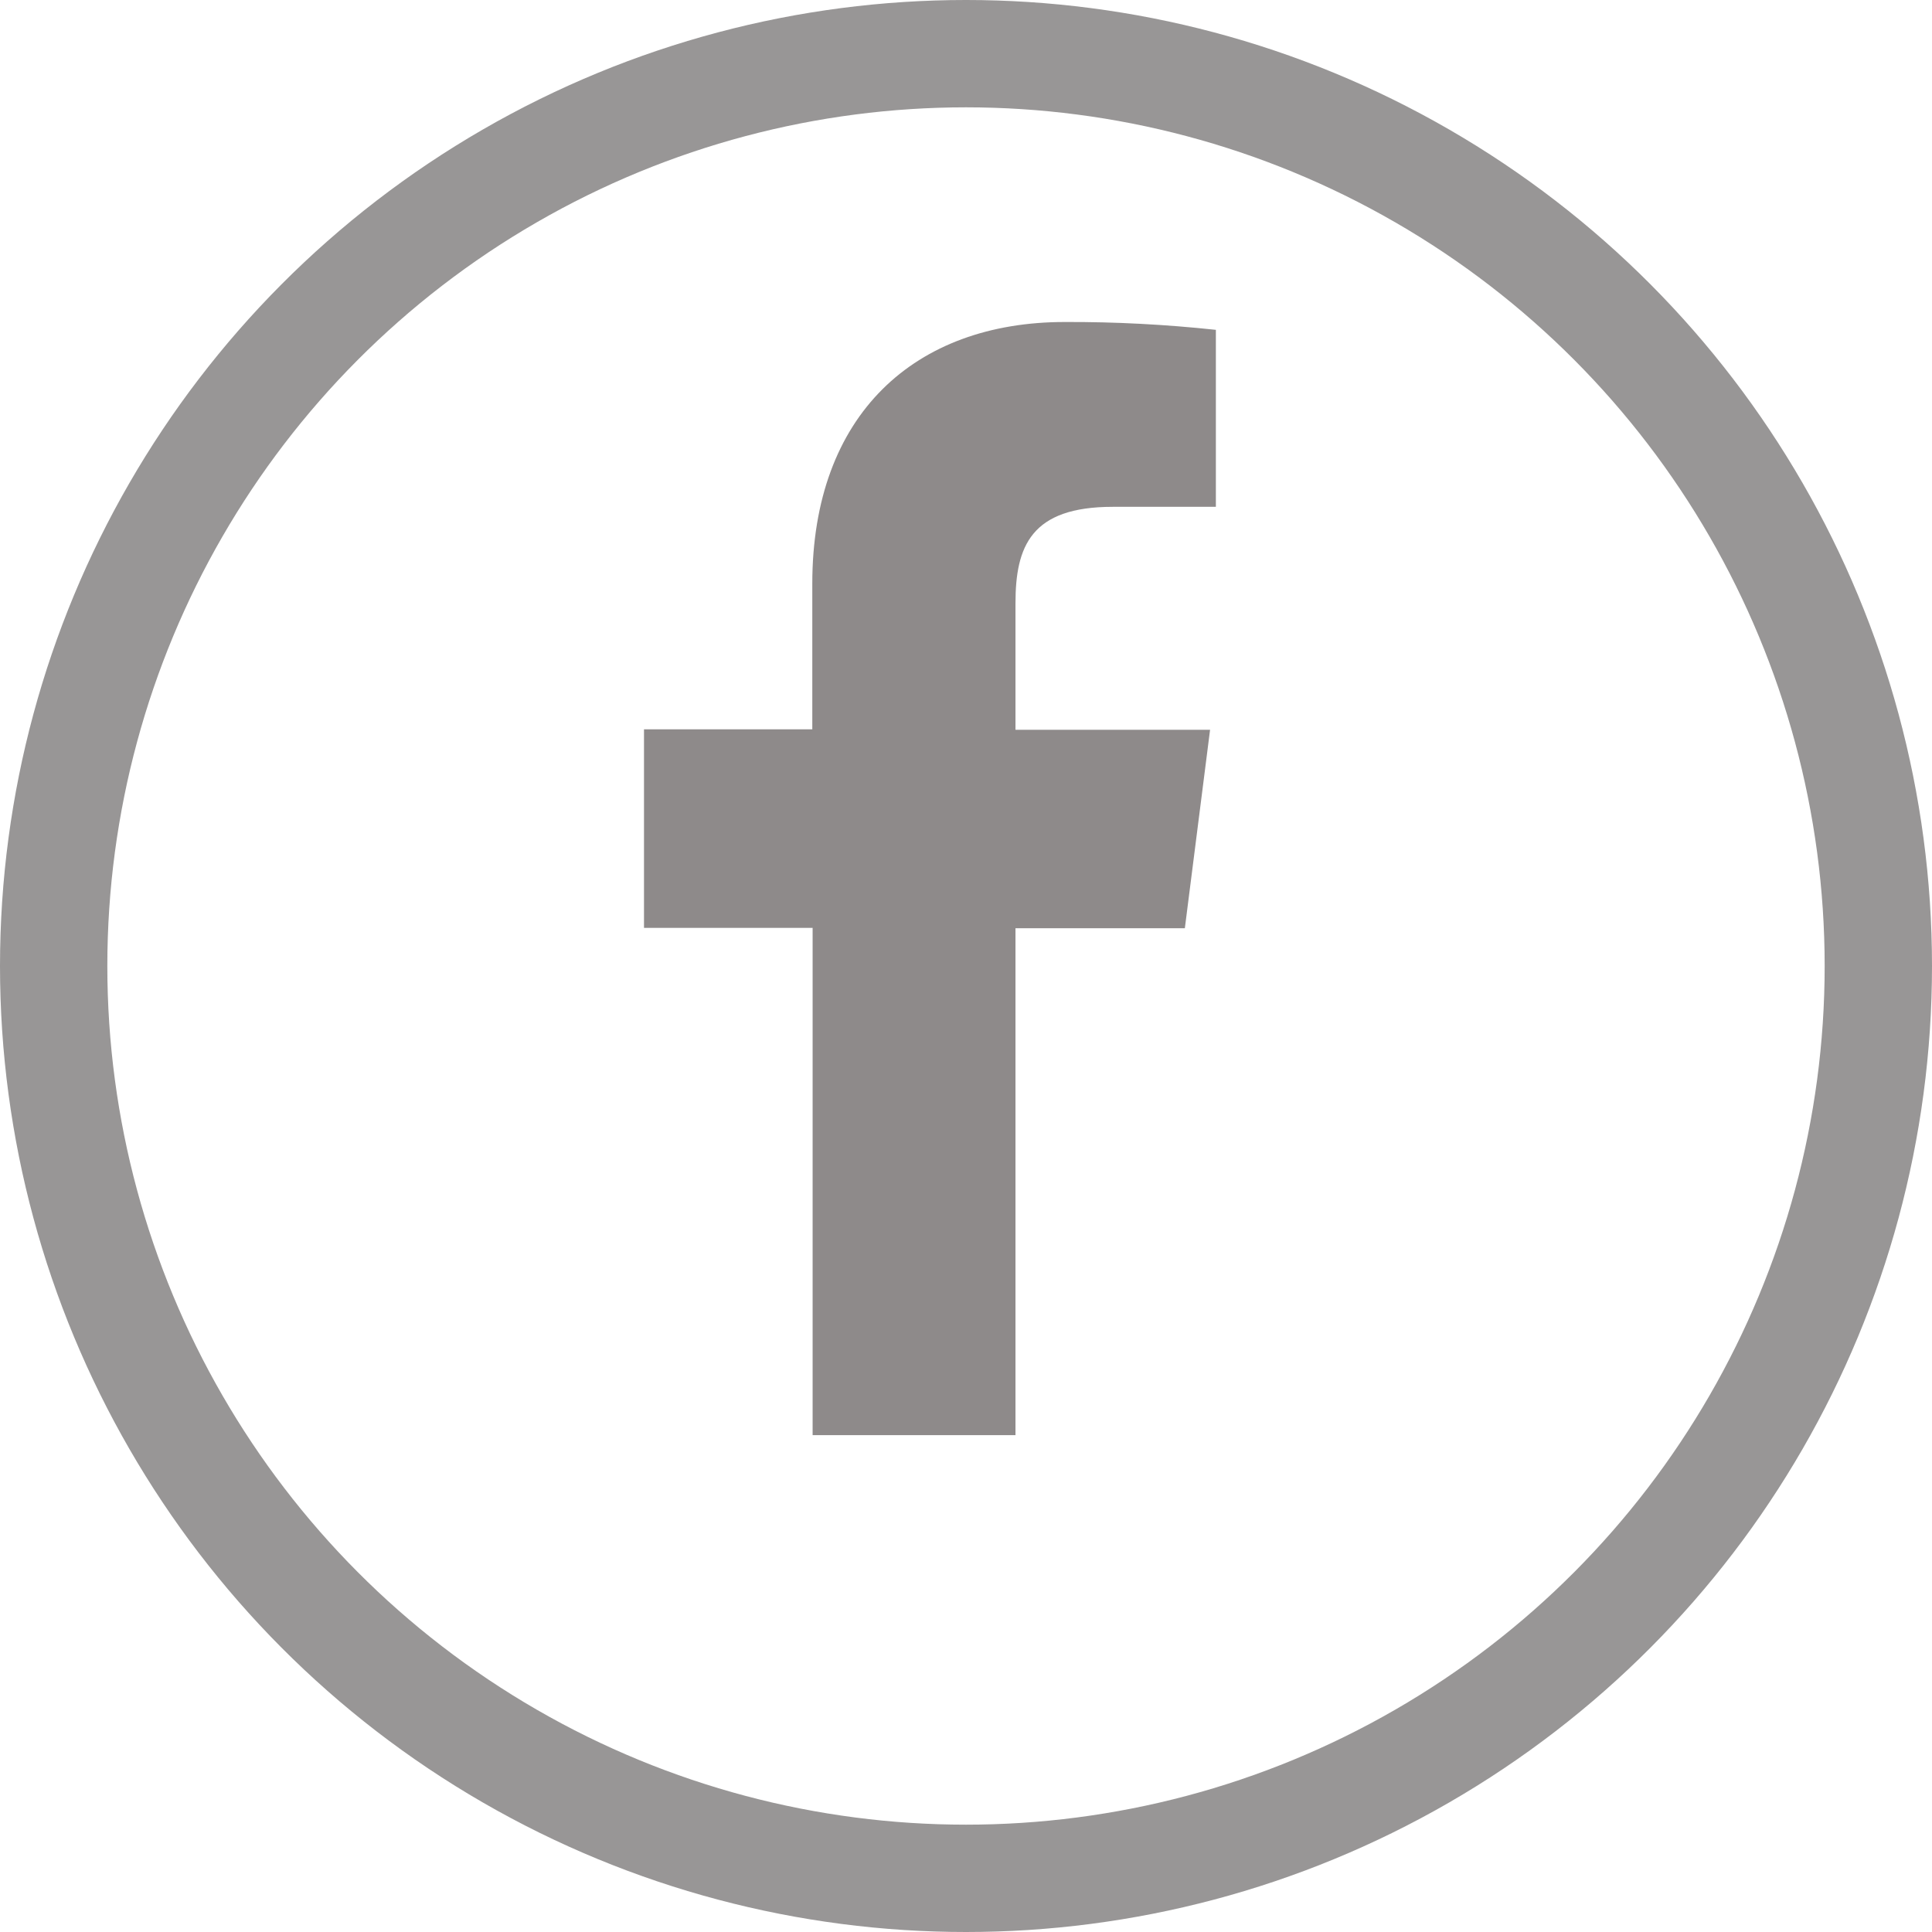
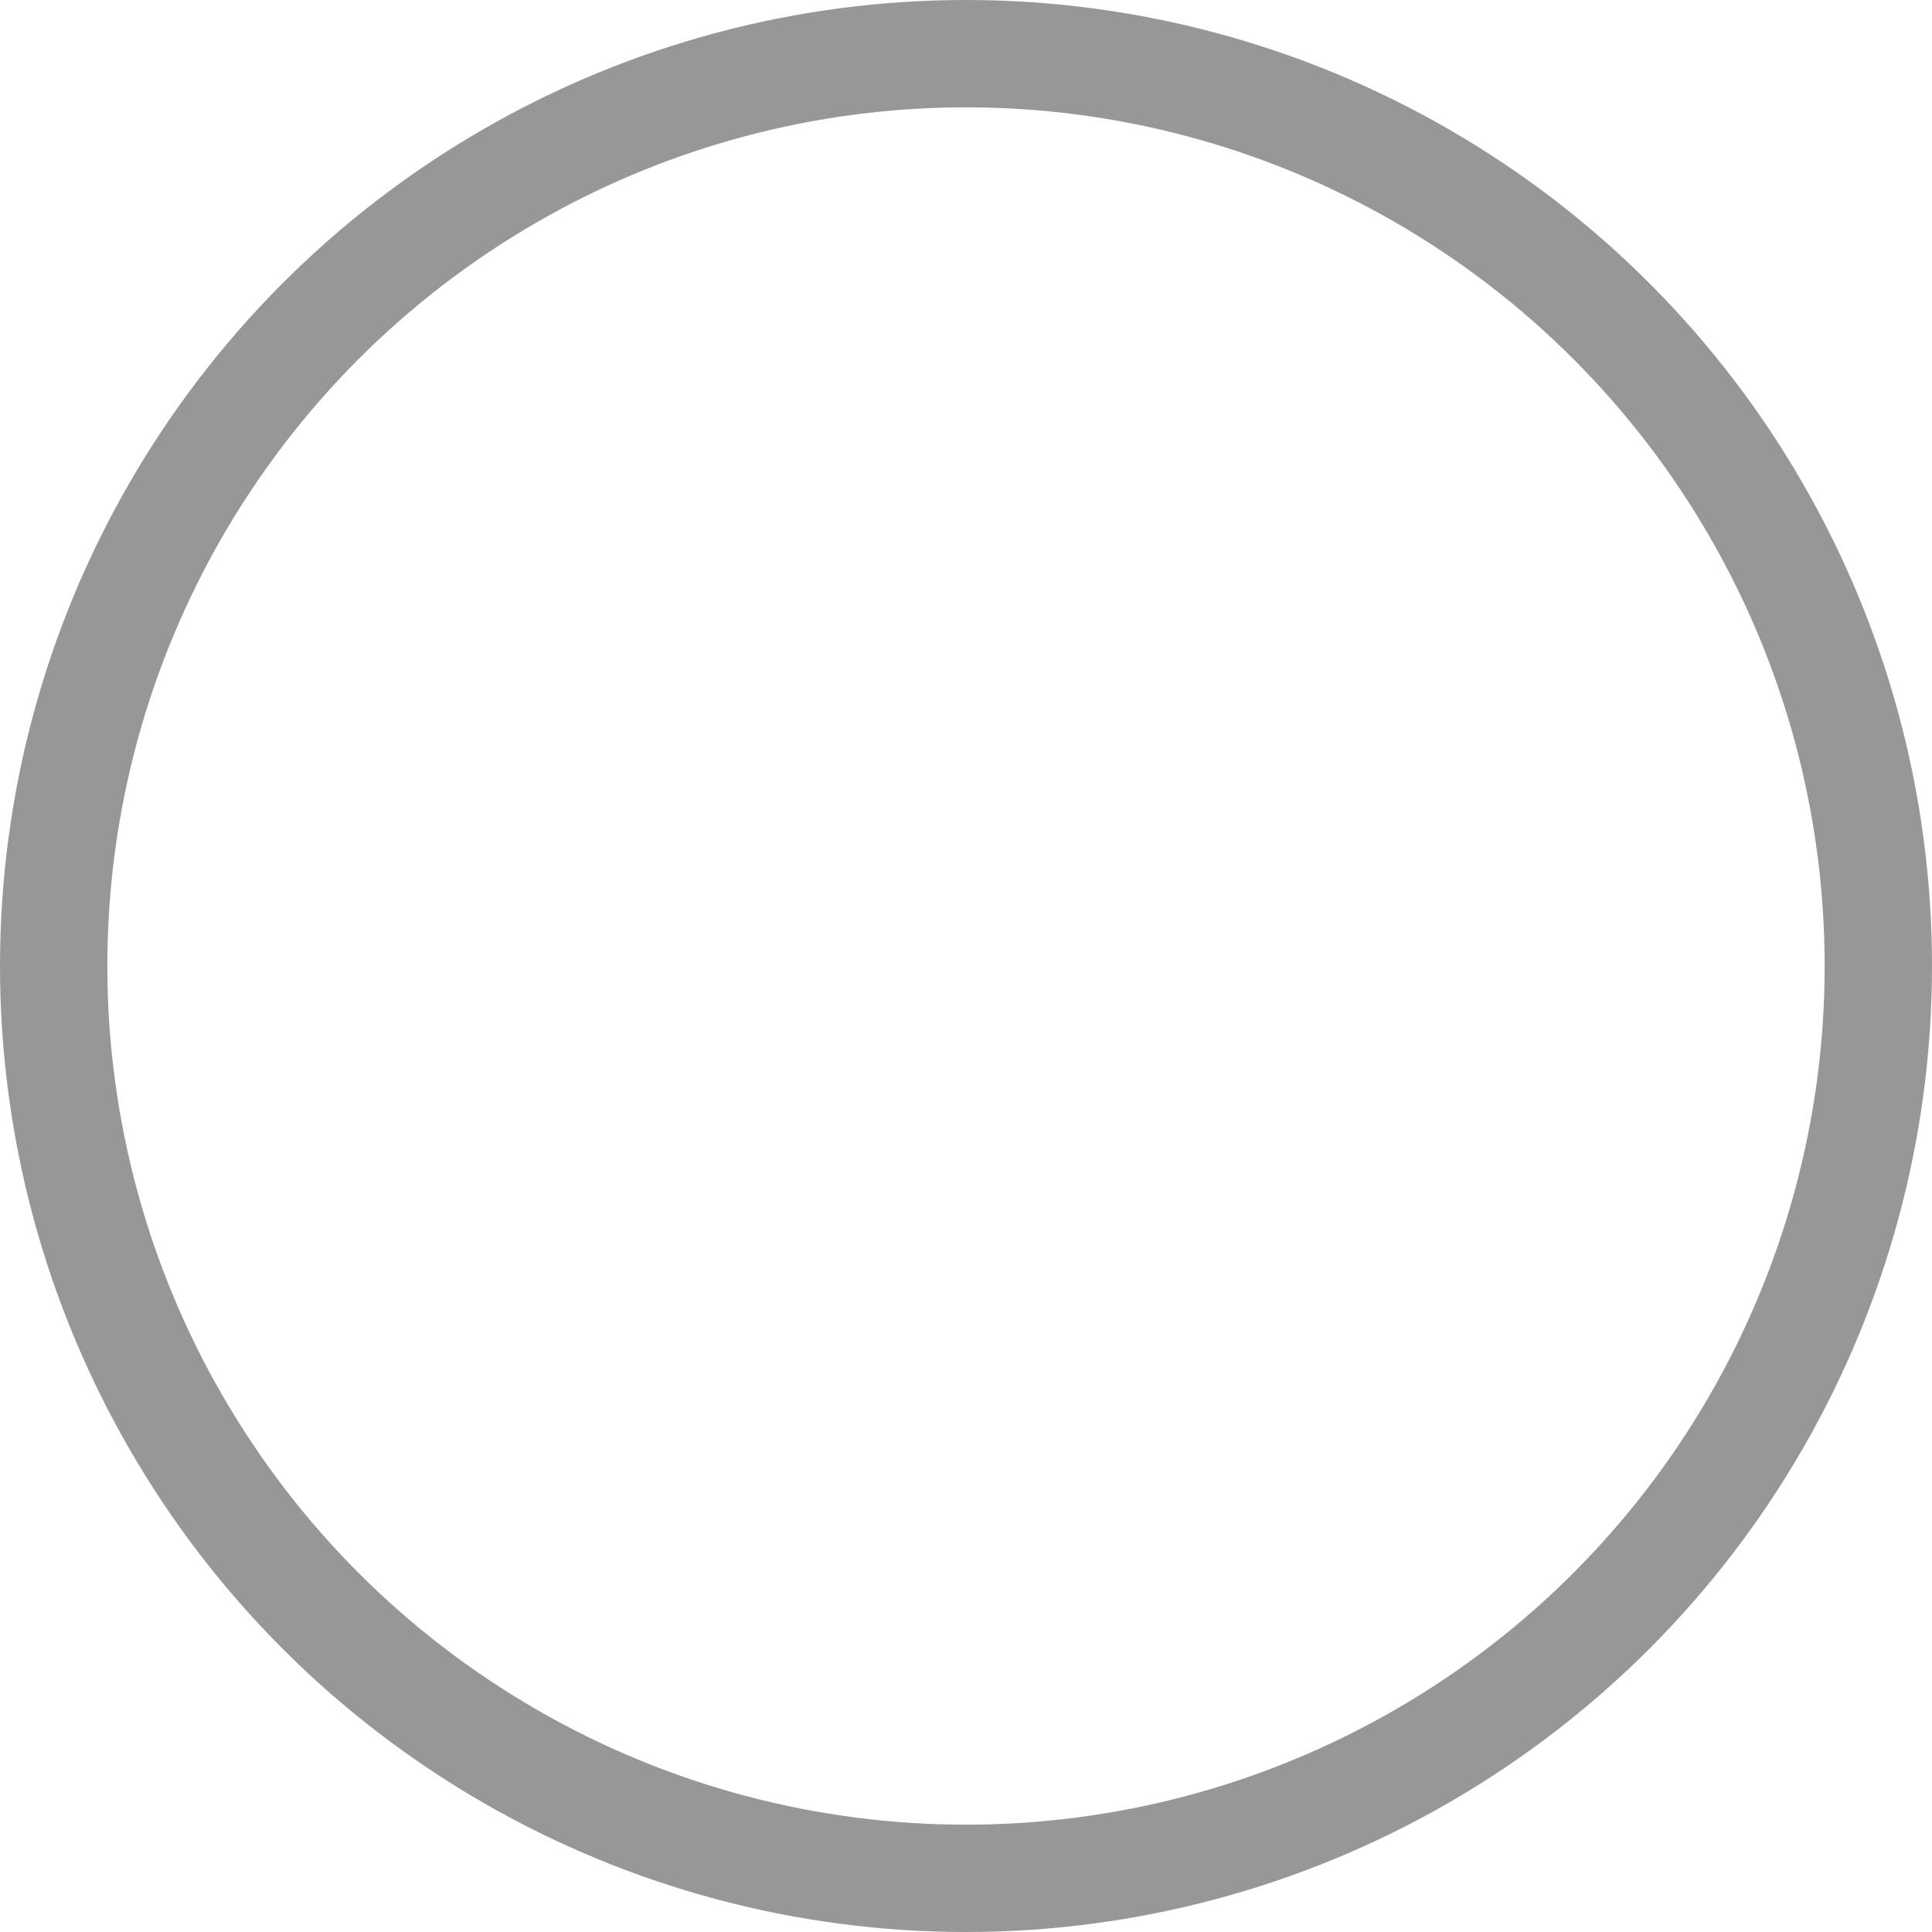
<svg xmlns="http://www.w3.org/2000/svg" width="18" height="18" viewBox="0 0 18 18" fill="none">
  <circle cx="9" cy="9" r="8.5" stroke="#989696" />
-   <path d="M9.461 13.371V8.648H11.039L11.274 6.799H9.461V5.621C9.461 5.087 9.608 4.722 10.367 4.722H11.328V3.073C10.86 3.023 10.39 2.998 9.92 3C8.525 3 7.568 3.86 7.568 5.438V6.795H6V8.645H7.571V13.371H9.461Z" fill="#8E8A8A" />
</svg>